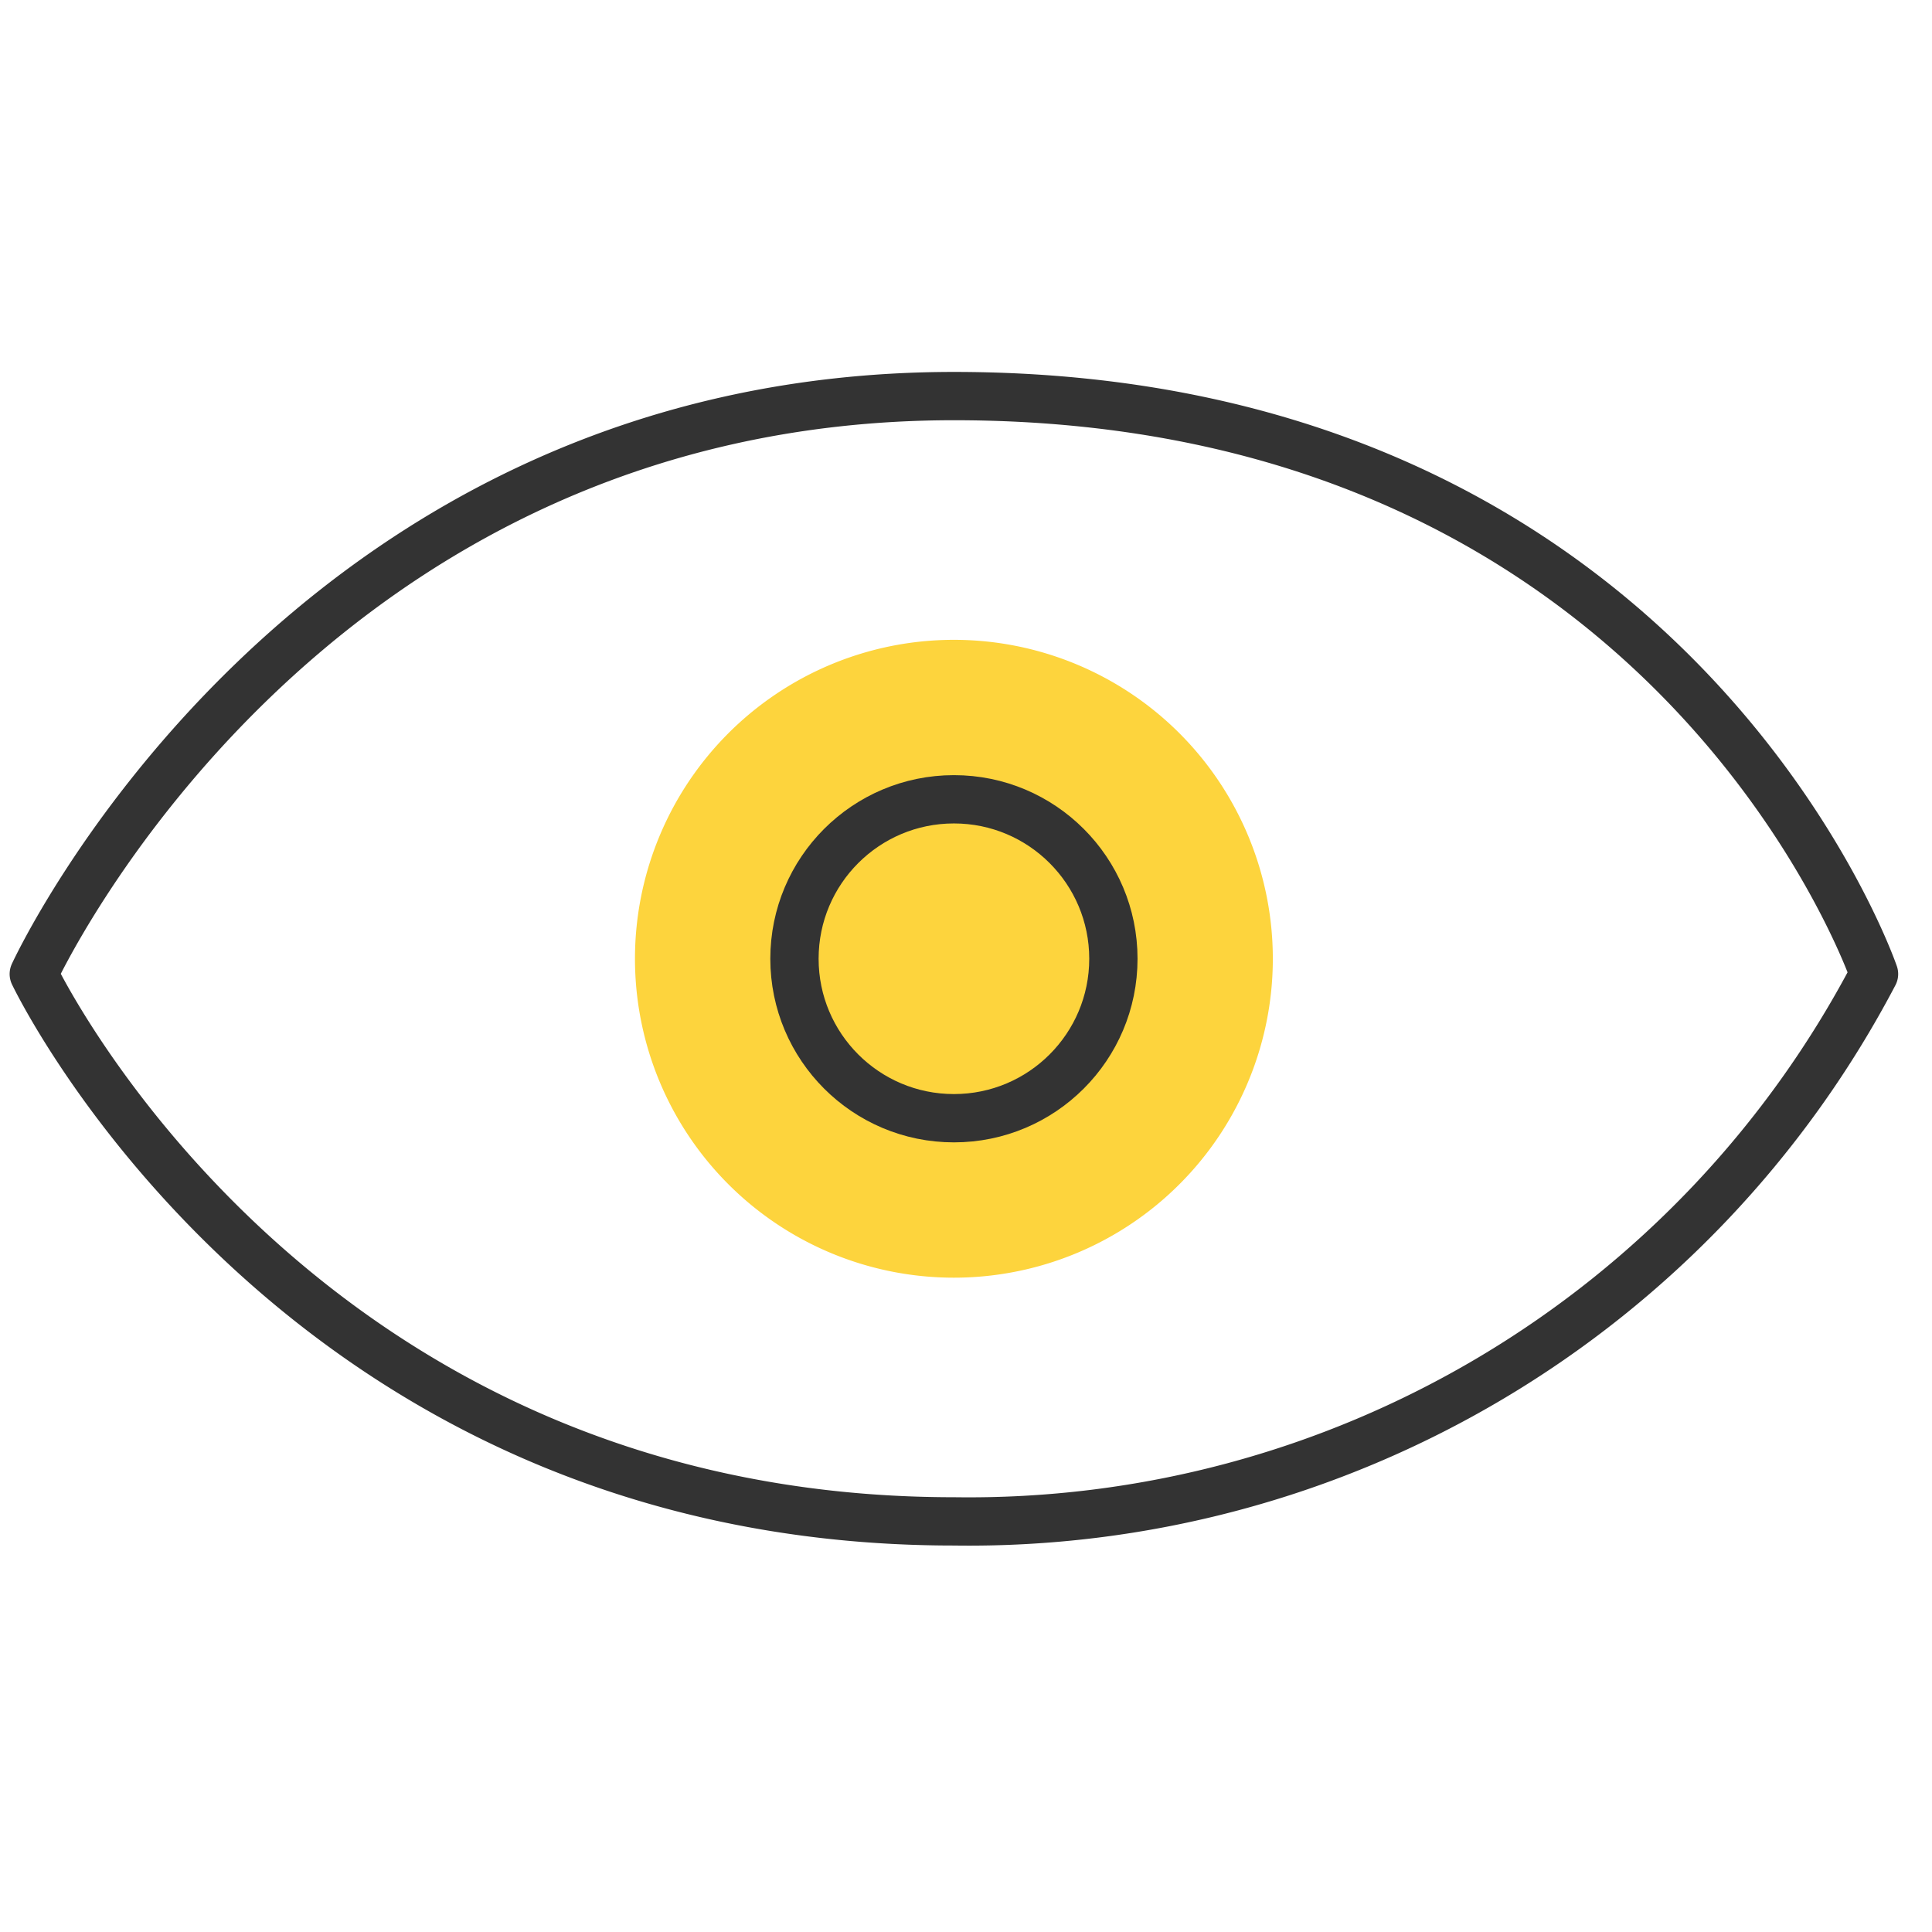
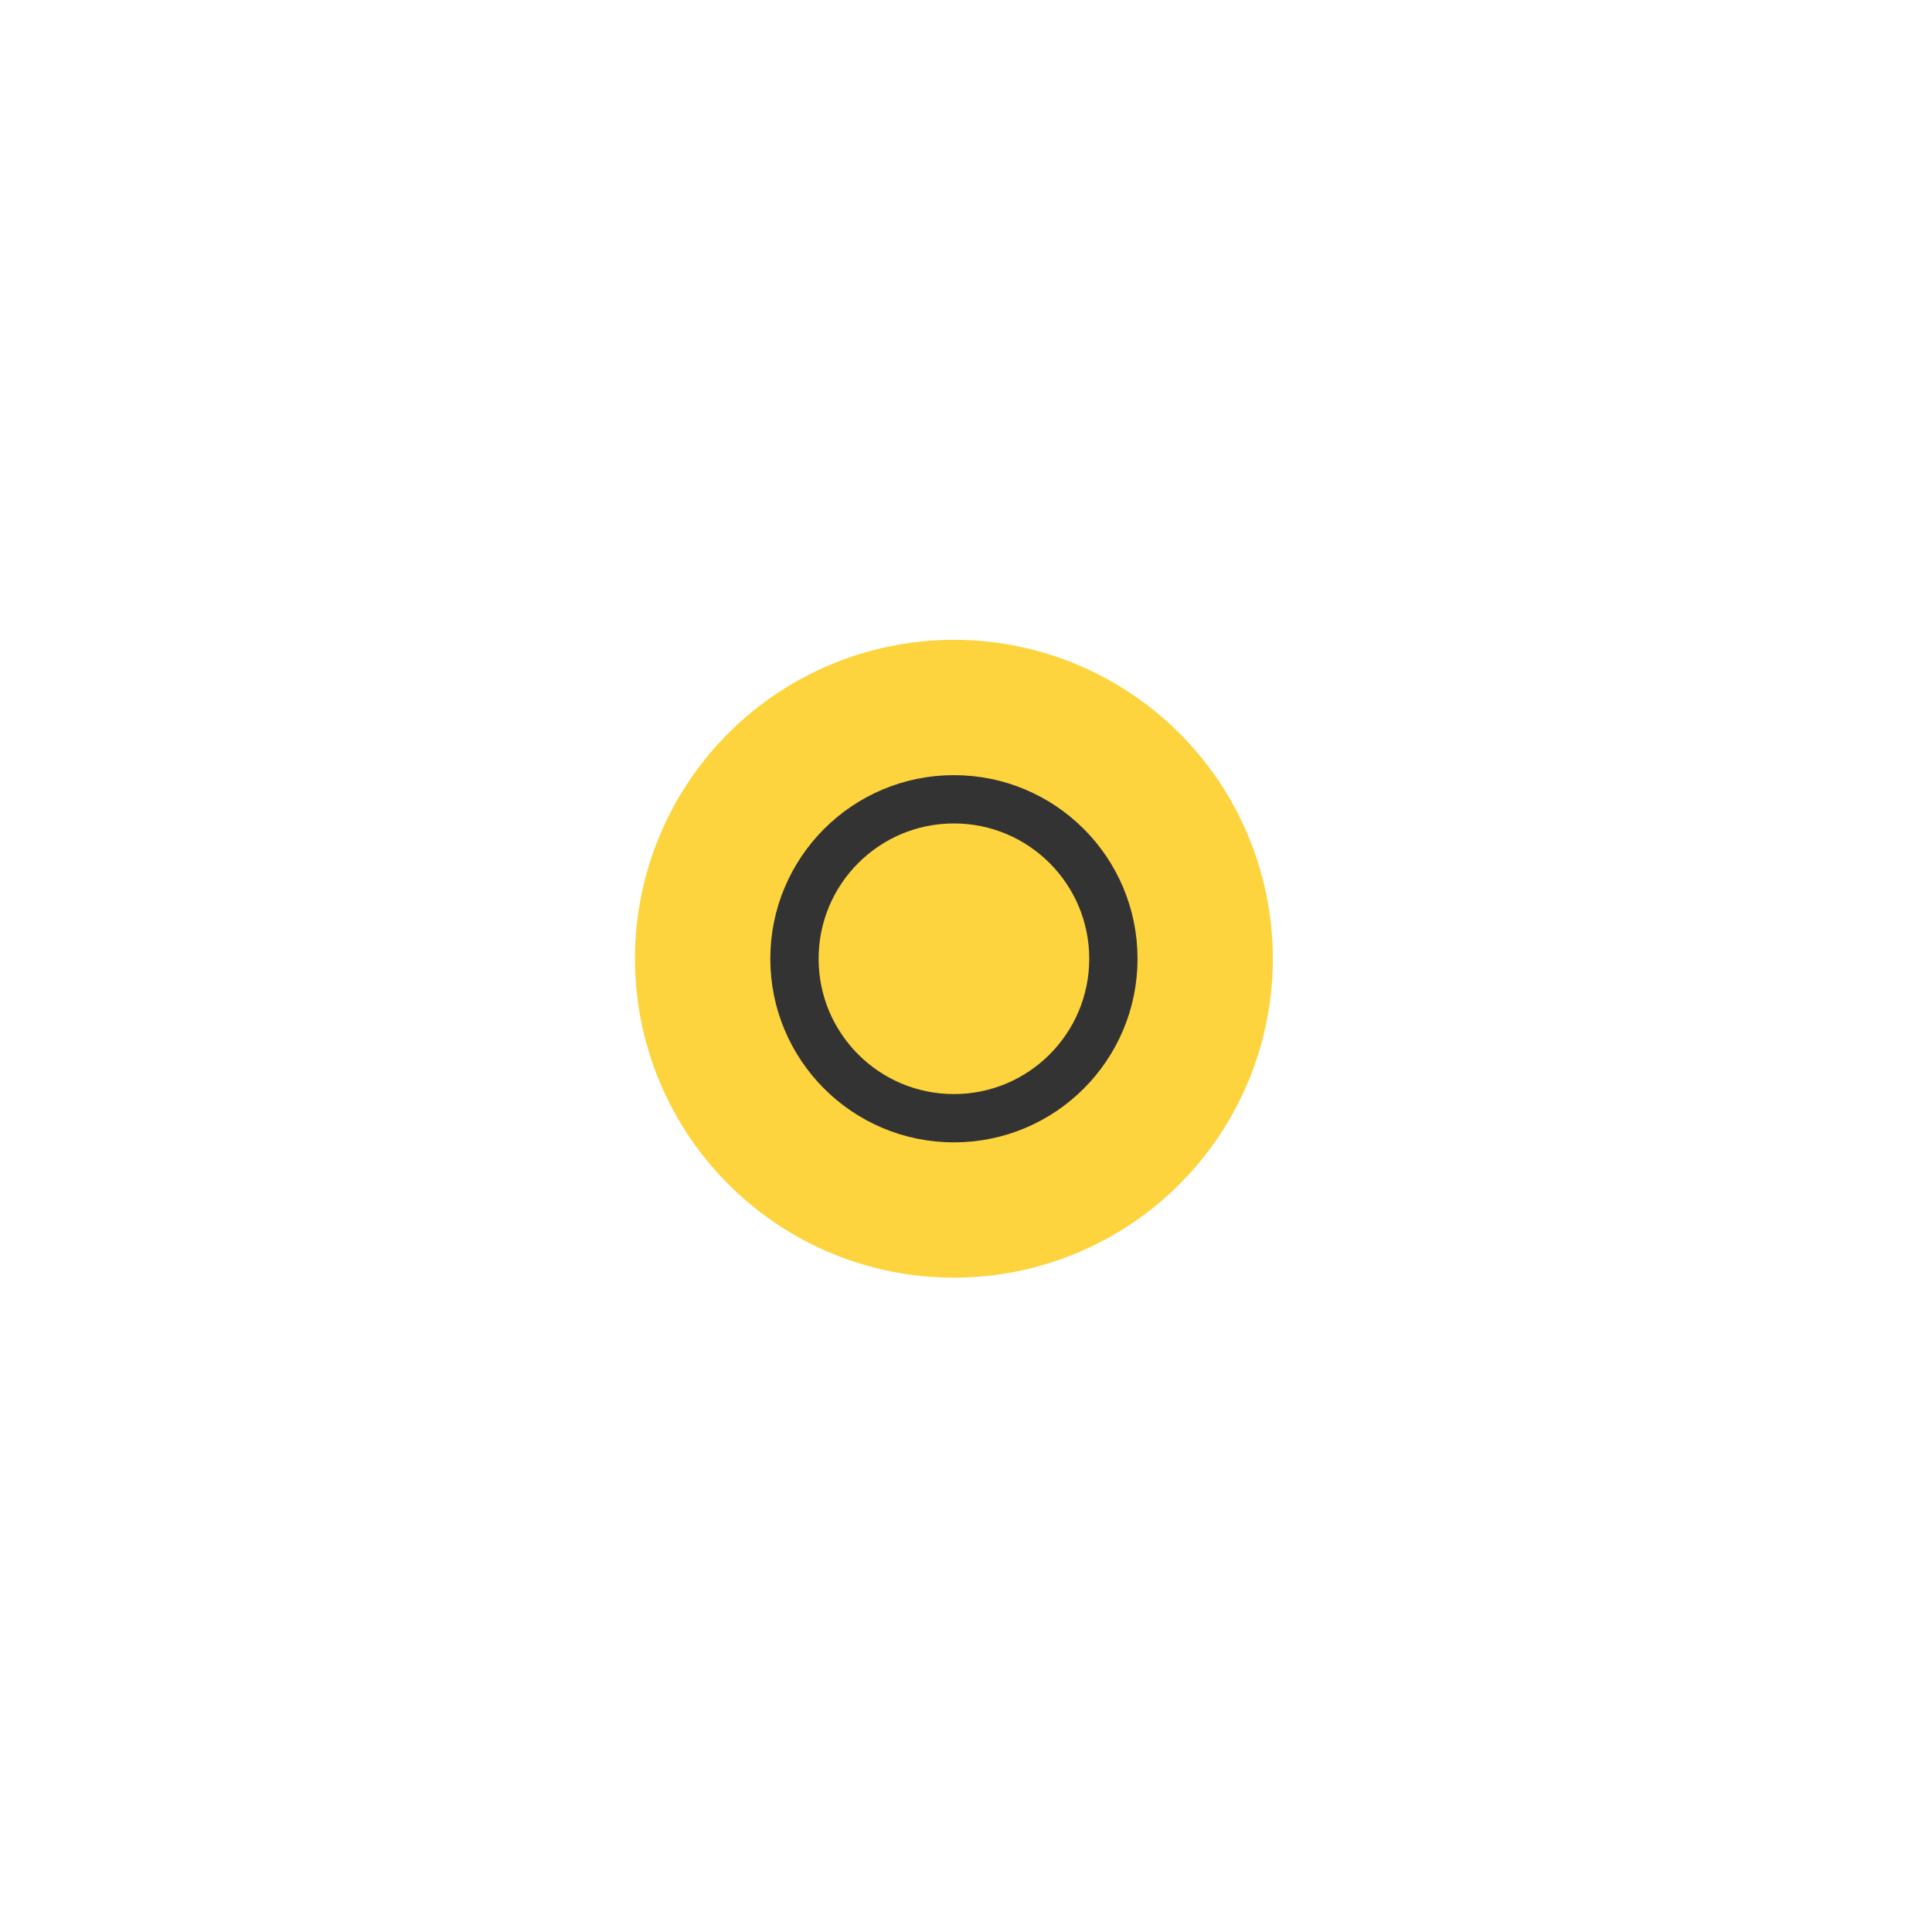
<svg xmlns="http://www.w3.org/2000/svg" width="80" height="80" viewBox="0 0 80 80">
  <defs>
    <clipPath id="clip-path">
      <rect id="長方形_24864" data-name="長方形 24864" width="80" height="80" transform="translate(1.29 0.58)" fill="none" stroke="#707070" stroke-width="2" />
    </clipPath>
    <clipPath id="clip-path-2">
      <rect id="長方形_24865" data-name="長方形 24865" width="80" height="50.4" fill="none" stroke="#333" stroke-width="2" />
    </clipPath>
  </defs>
  <g id="icon" transform="translate(-1.29 -0.58)" clip-path="url(#clip-path)">
    <g id="グループ_3792" data-name="グループ 3792" transform="translate(0.79 15.08)">
      <g id="グループ_3791" data-name="グループ 3791" clip-path="url(#clip-path-2)">
-         <path id="パス_6335" data-name="パス 6335" d="M82.167,29.9a42.322,42.322,0,0,1-38.1,22.665c-27.323,0-38.1-22.665-38.1-22.665S16.945,5.969,44.068,5.969C73.984,5.969,82.167,29.9,82.167,29.9Z" transform="translate(-4.068 -4.068)" fill="none" stroke="#333" stroke-linecap="round" stroke-linejoin="round" stroke-width="2" />
        <path id="パス_6336" data-name="パス 6336" d="M110.547,50.868A13.206,13.206,0,1,1,97.342,37.663a13.206,13.206,0,0,1,13.205,13.205" transform="translate(-57.342 -25.669)" fill="#fdd43d" />
        <circle id="楕円形_19" data-name="楕円形 19" cx="6.603" cy="6.603" r="6.603" transform="translate(33.397 18.597)" fill="none" stroke="#333" stroke-linecap="round" stroke-linejoin="round" stroke-width="2" />
      </g>
    </g>
  </g>
</svg>